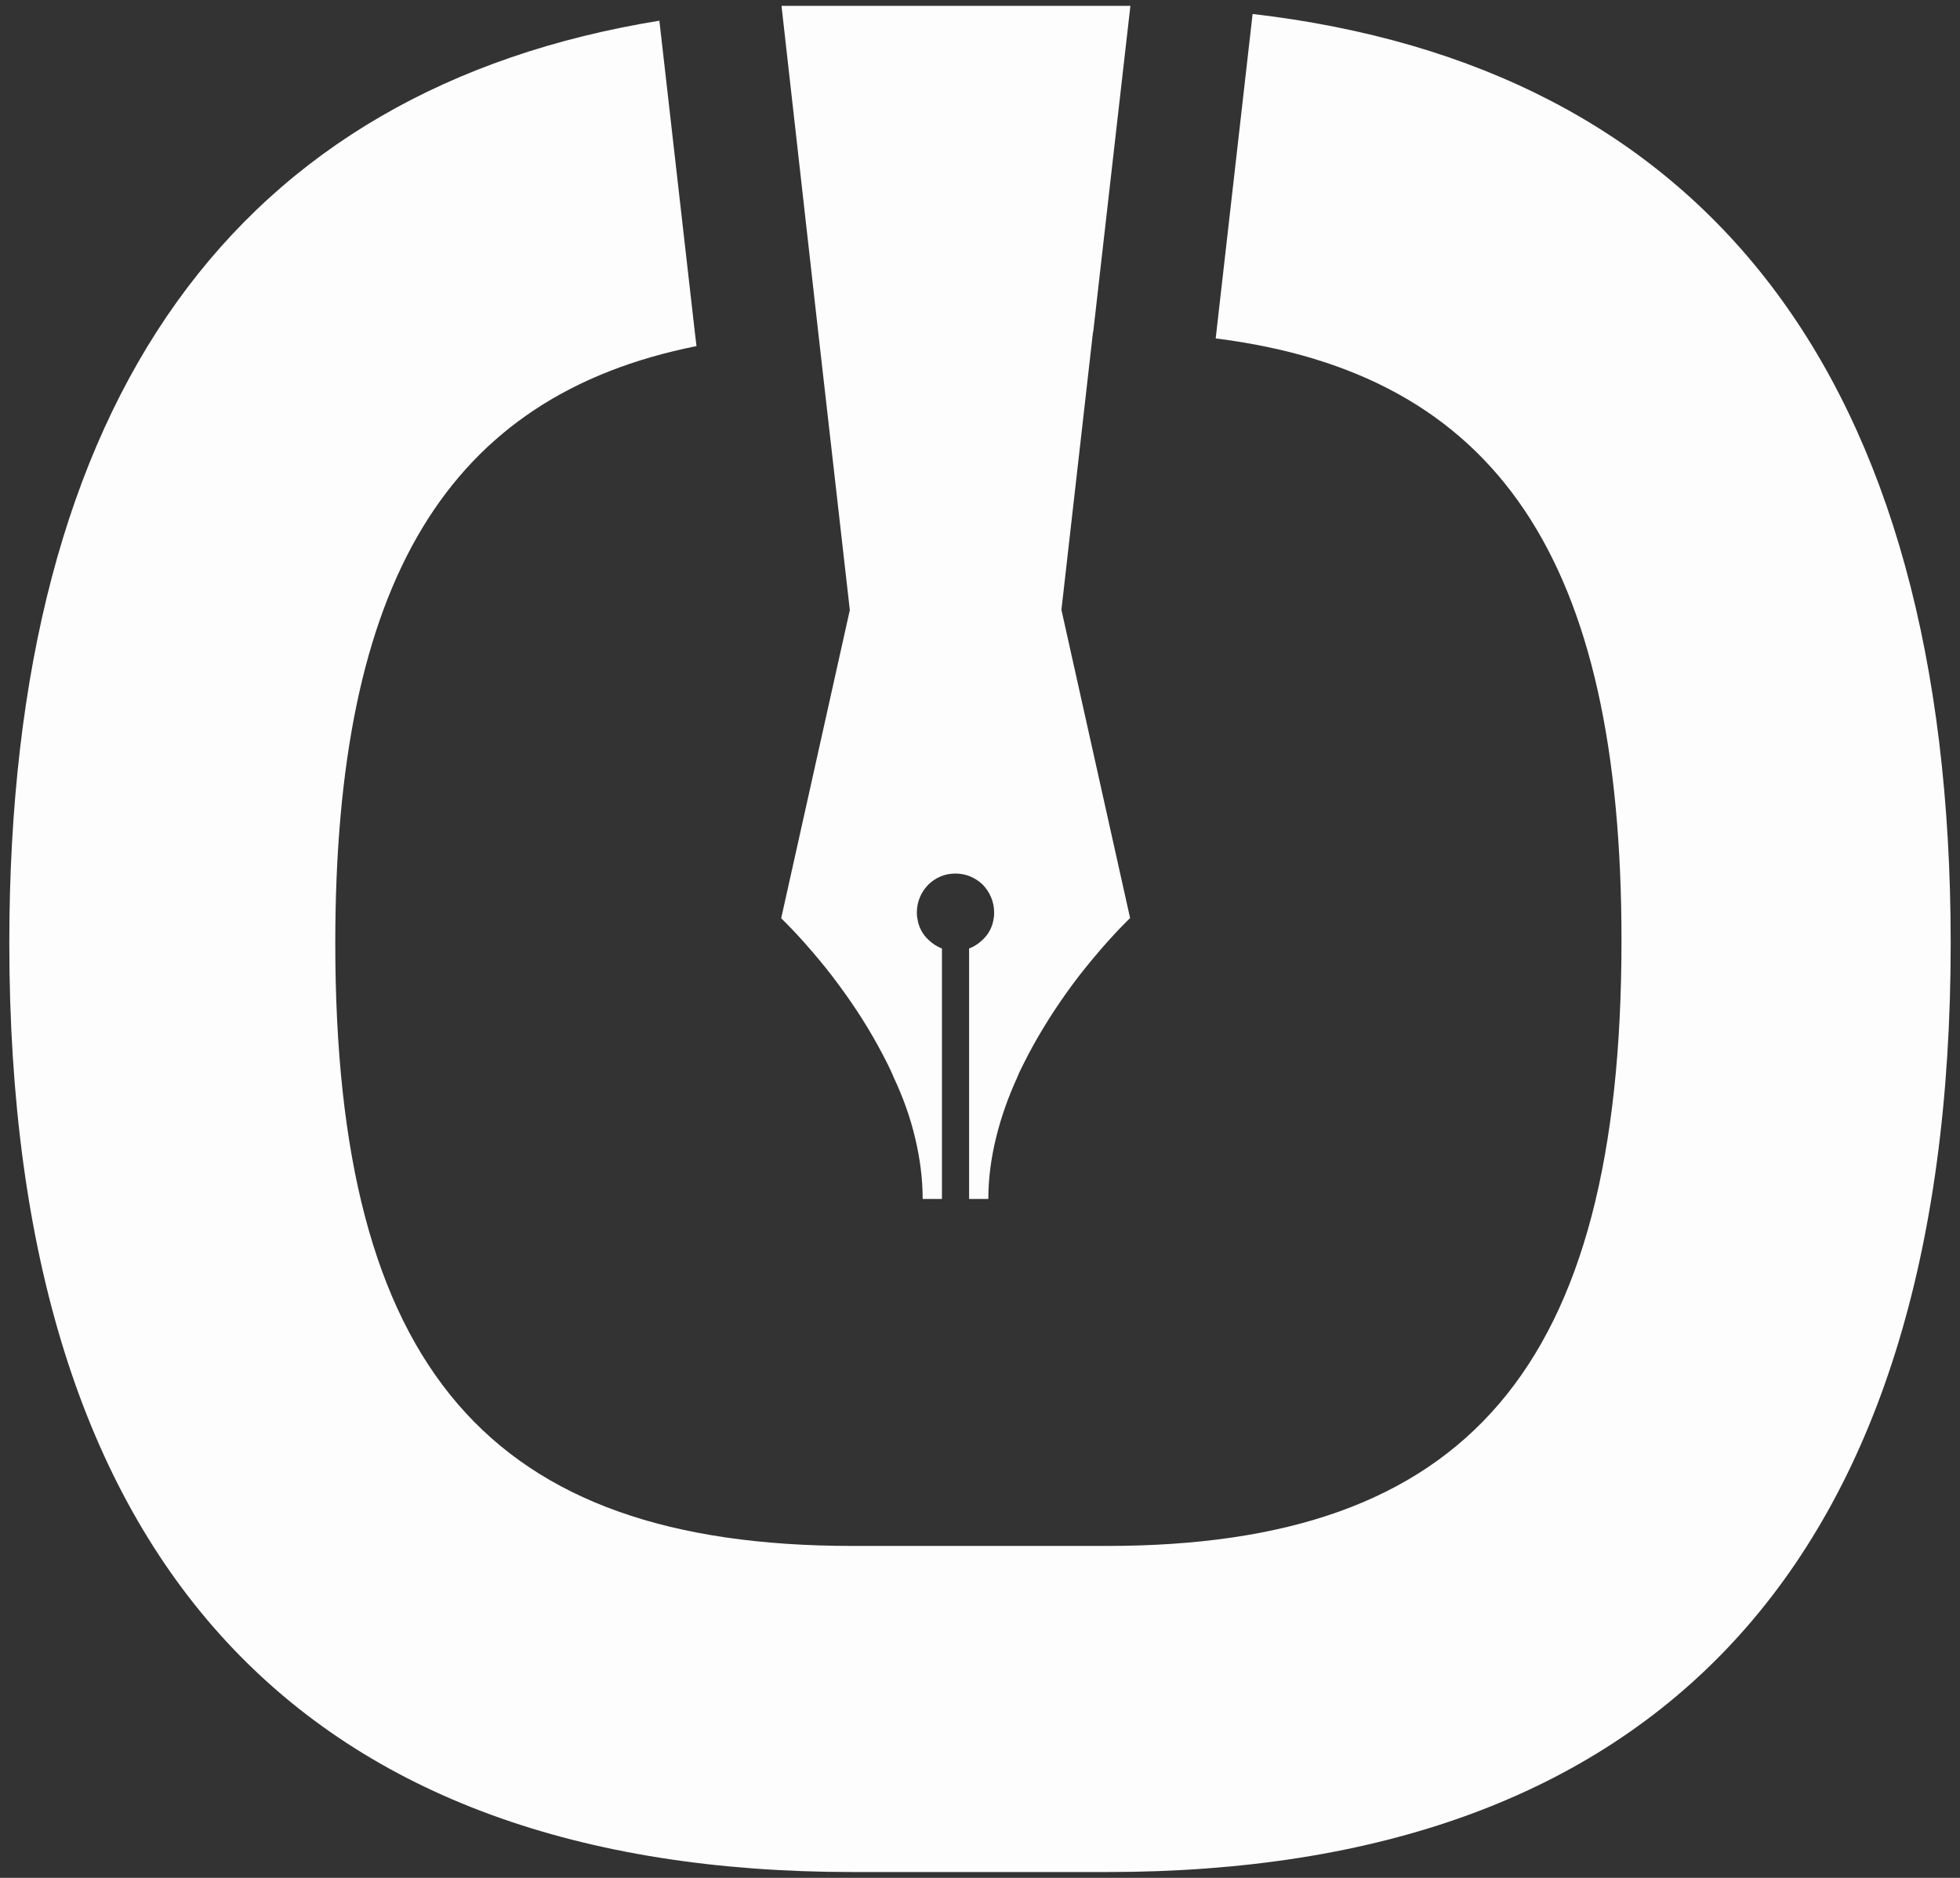
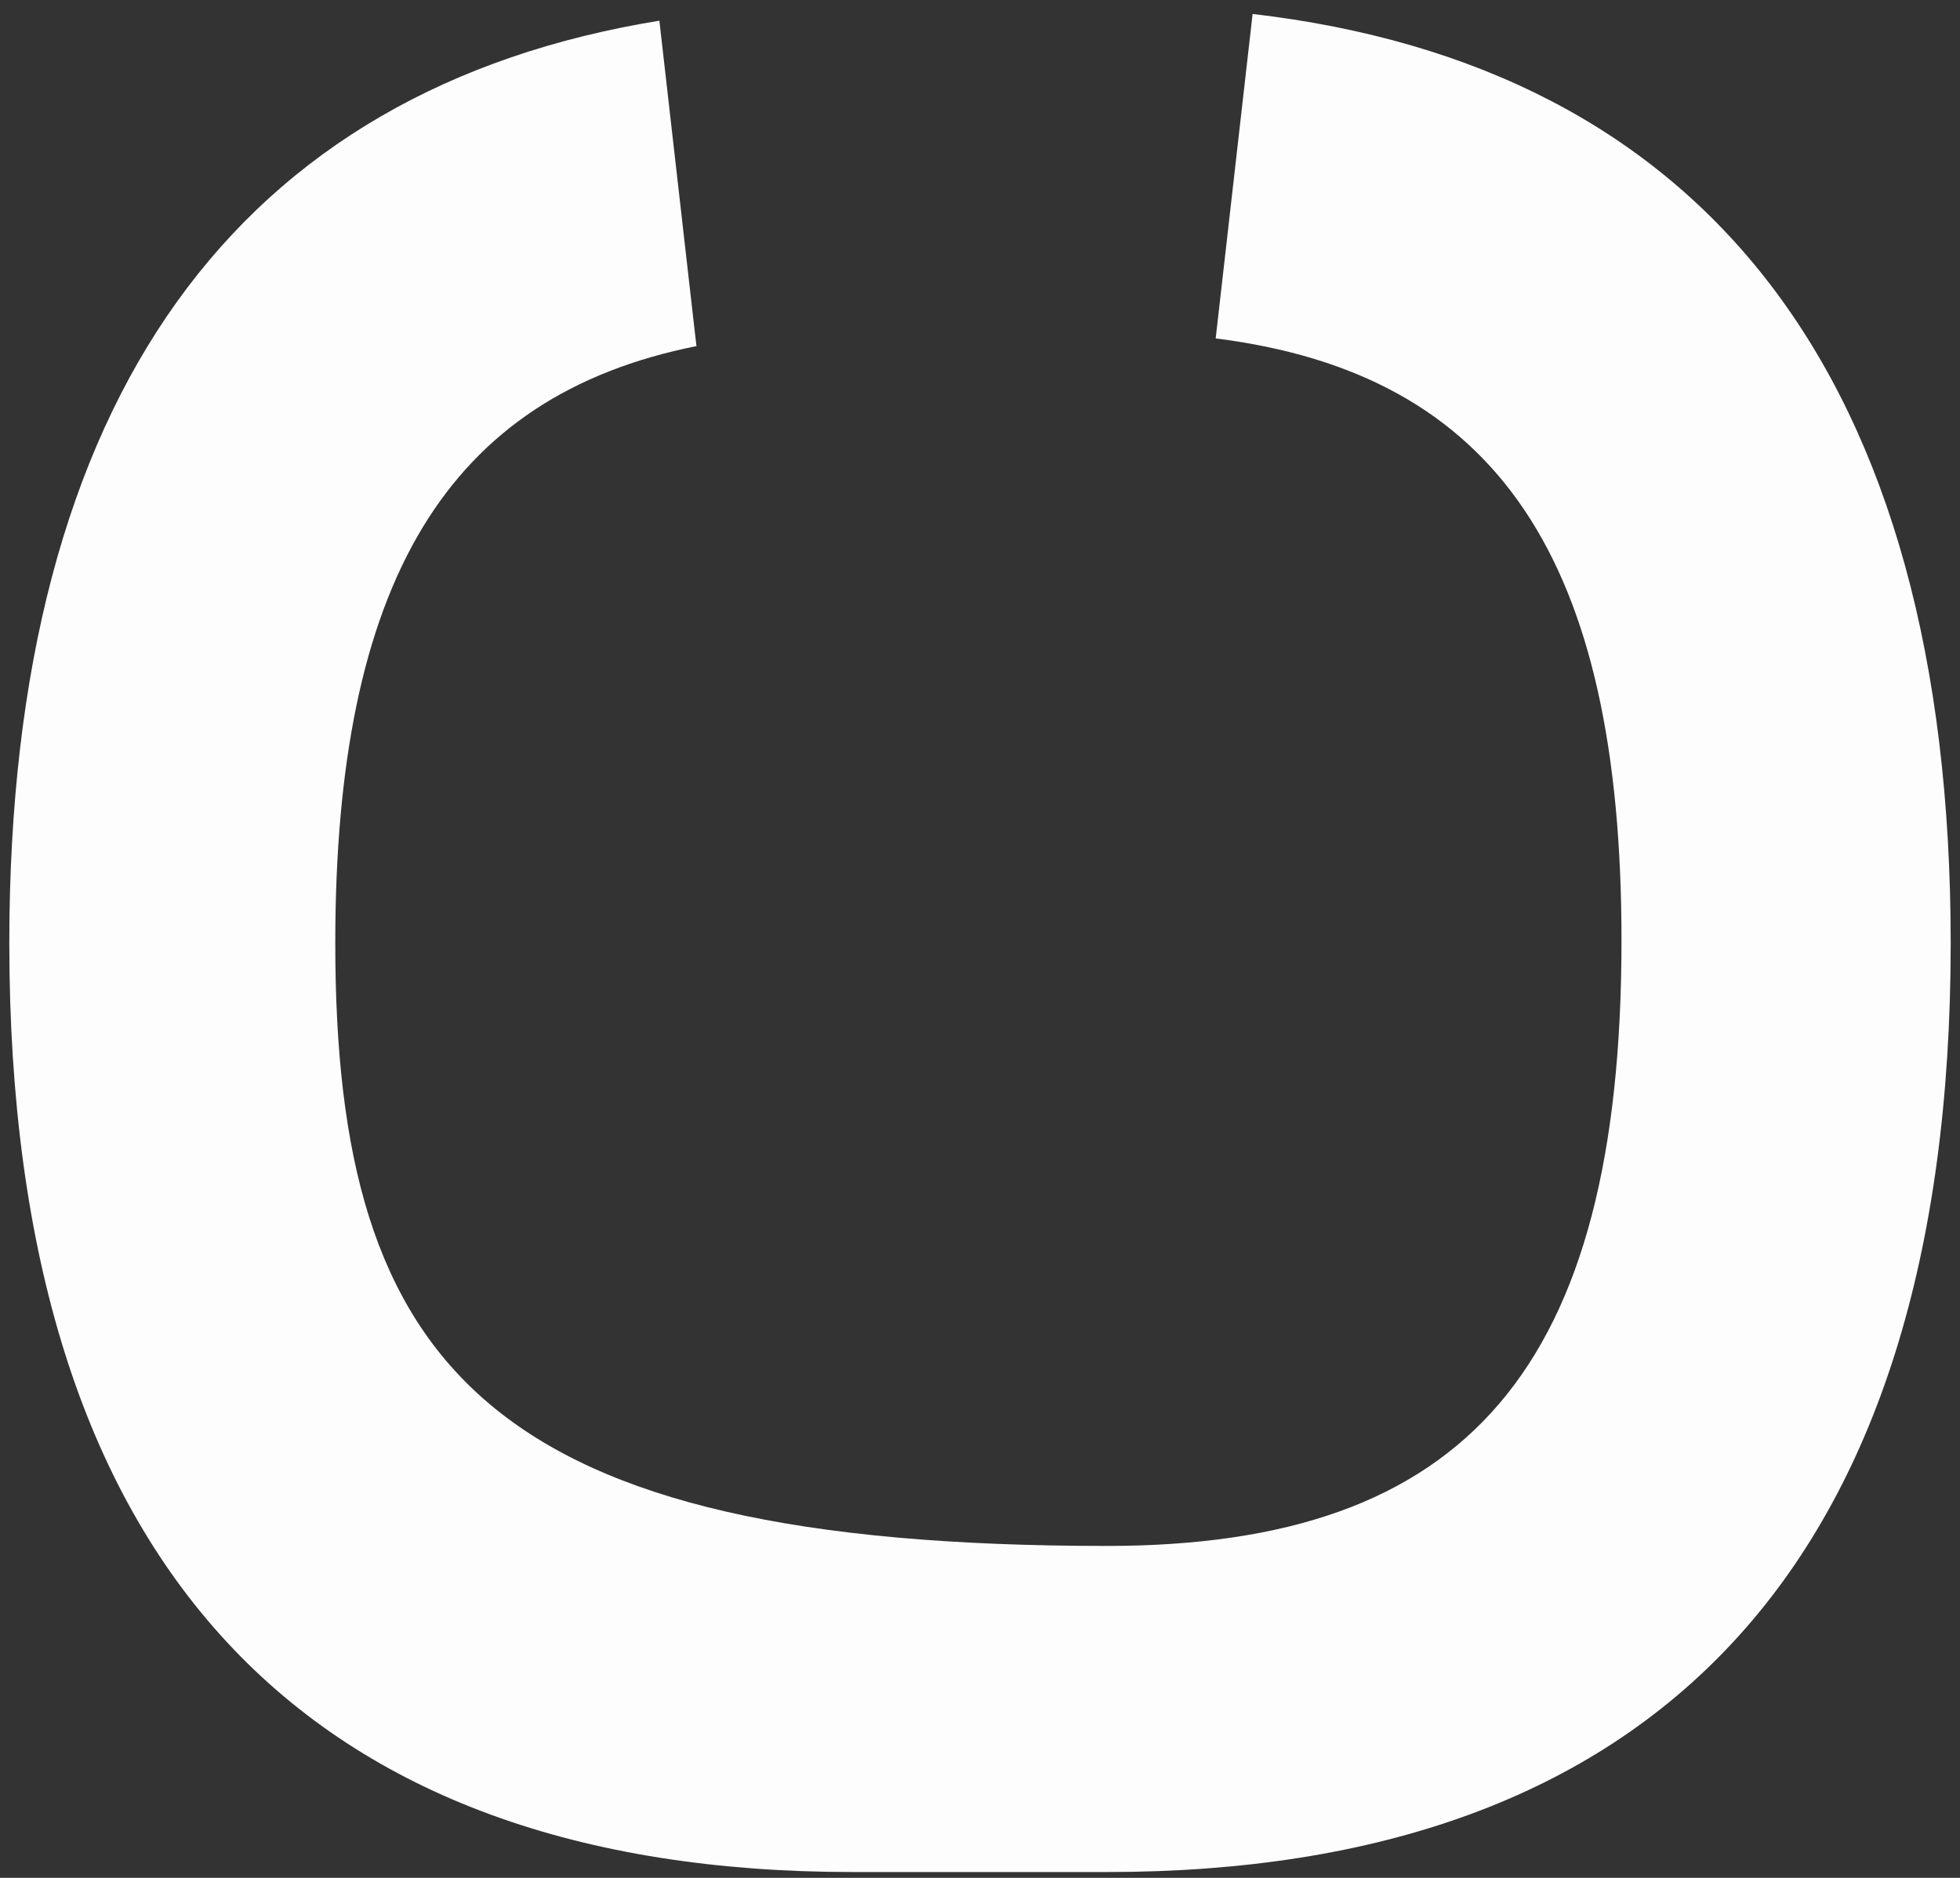
<svg xmlns="http://www.w3.org/2000/svg" width="48" height="46" viewBox="0 0 48 46" fill="none">
  <rect x="0" y="0" width="48" height="46" fill="#333333" stroke="none" />
  <g clip-path="url(#clip0_133_180)">
-     <path d="M30.676 0.342L29.79 8.131L29.772 8.29C36.687 9.16 39.71 13.722 39.71 23.034C39.71 33.534 35.914 37.869 27.108 37.869H20.875C12 37.869 8.211 33.534 8.211 23.102C8.211 14.267 10.944 9.699 17.057 8.478L17.017 8.143L16.148 0.507C5.87 2.177 0.228 9.665 0.228 23.102C0.228 38.409 7.54 45.857 20.881 45.857H27.113C40.46 45.857 47.772 38.409 47.772 23.102C47.772 9.165 41.704 1.626 30.676 0.342Z" fill="#FDFDFD" />
-     <path d="M26.767 8.137L25.994 14.938L27.676 22.489C27.676 22.489 27.284 22.858 26.761 23.489C26.551 23.739 26.324 24.028 26.091 24.358C25.738 24.858 25.375 25.437 25.062 26.068C25.006 26.176 24.954 26.284 24.909 26.398C24.693 26.869 24.517 27.363 24.392 27.875C24.273 28.363 24.204 28.863 24.204 29.369H23.733V23.233C23.858 23.188 23.966 23.114 24.062 23.023C24.21 22.886 24.307 22.705 24.335 22.494C24.346 22.449 24.346 22.398 24.346 22.347C24.346 22.08 24.233 21.841 24.062 21.665C23.886 21.5 23.659 21.398 23.398 21.398C23.136 21.398 22.909 21.5 22.739 21.665C22.562 21.841 22.454 22.085 22.454 22.347C22.454 22.398 22.454 22.443 22.466 22.494C22.494 22.705 22.591 22.886 22.739 23.023C22.835 23.114 22.943 23.188 23.068 23.233V29.369H22.596C22.596 28.863 22.528 28.369 22.415 27.892C22.295 27.375 22.114 26.875 21.892 26.403C21.847 26.29 21.795 26.187 21.744 26.079C21.432 25.449 21.074 24.869 20.722 24.375C20.489 24.045 20.261 23.75 20.051 23.5C19.528 22.869 19.131 22.494 19.131 22.494L20.812 14.944L20.04 8.154L19.142 0.171V0.143H27.682V0.154L26.773 8.131L26.767 8.137Z" fill="#FDFDFD" />
+     <path d="M30.676 0.342L29.79 8.131L29.772 8.29C36.687 9.16 39.71 13.722 39.71 23.034C39.71 33.534 35.914 37.869 27.108 37.869C12 37.869 8.211 33.534 8.211 23.102C8.211 14.267 10.944 9.699 17.057 8.478L17.017 8.143L16.148 0.507C5.87 2.177 0.228 9.665 0.228 23.102C0.228 38.409 7.54 45.857 20.881 45.857H27.113C40.46 45.857 47.772 38.409 47.772 23.102C47.772 9.165 41.704 1.626 30.676 0.342Z" fill="#FDFDFD" />
  </g>
  <defs>
    <clipPath id="clip0_133_180">
      <rect width="47.544" height="45.714" fill="white" transform="translate(0.228 0.143)" />
    </clipPath>
  </defs>
</svg>